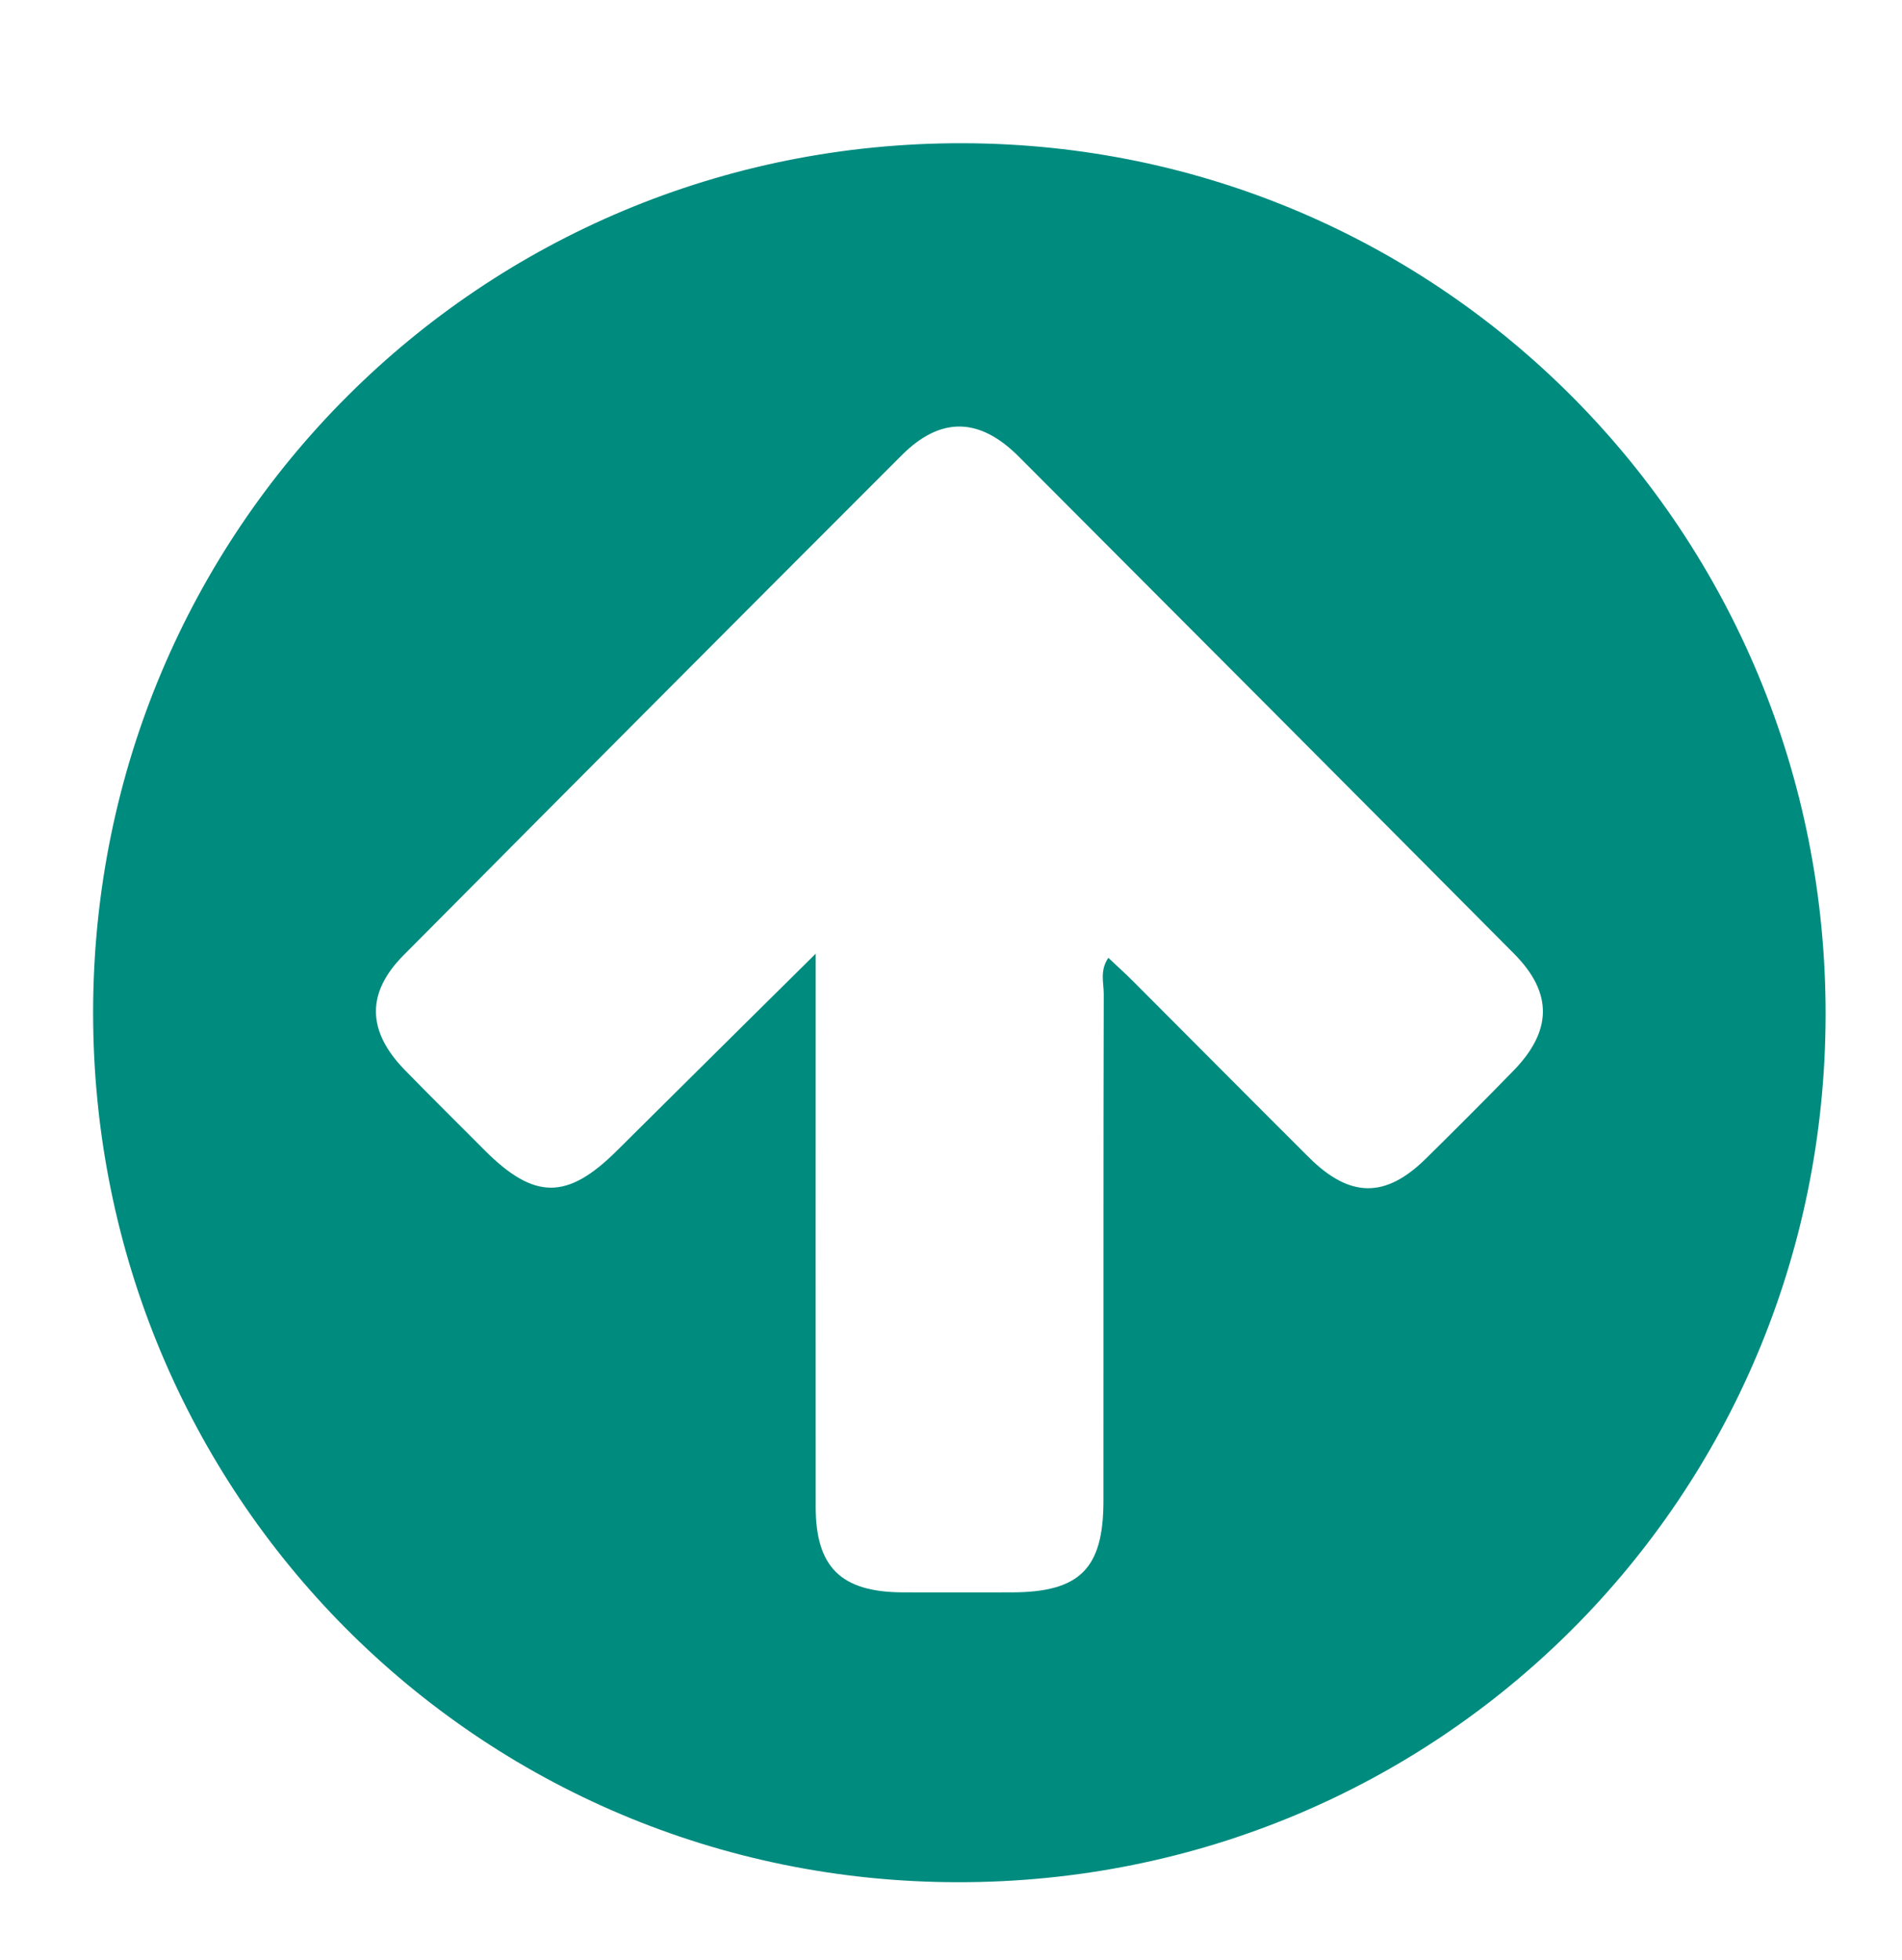
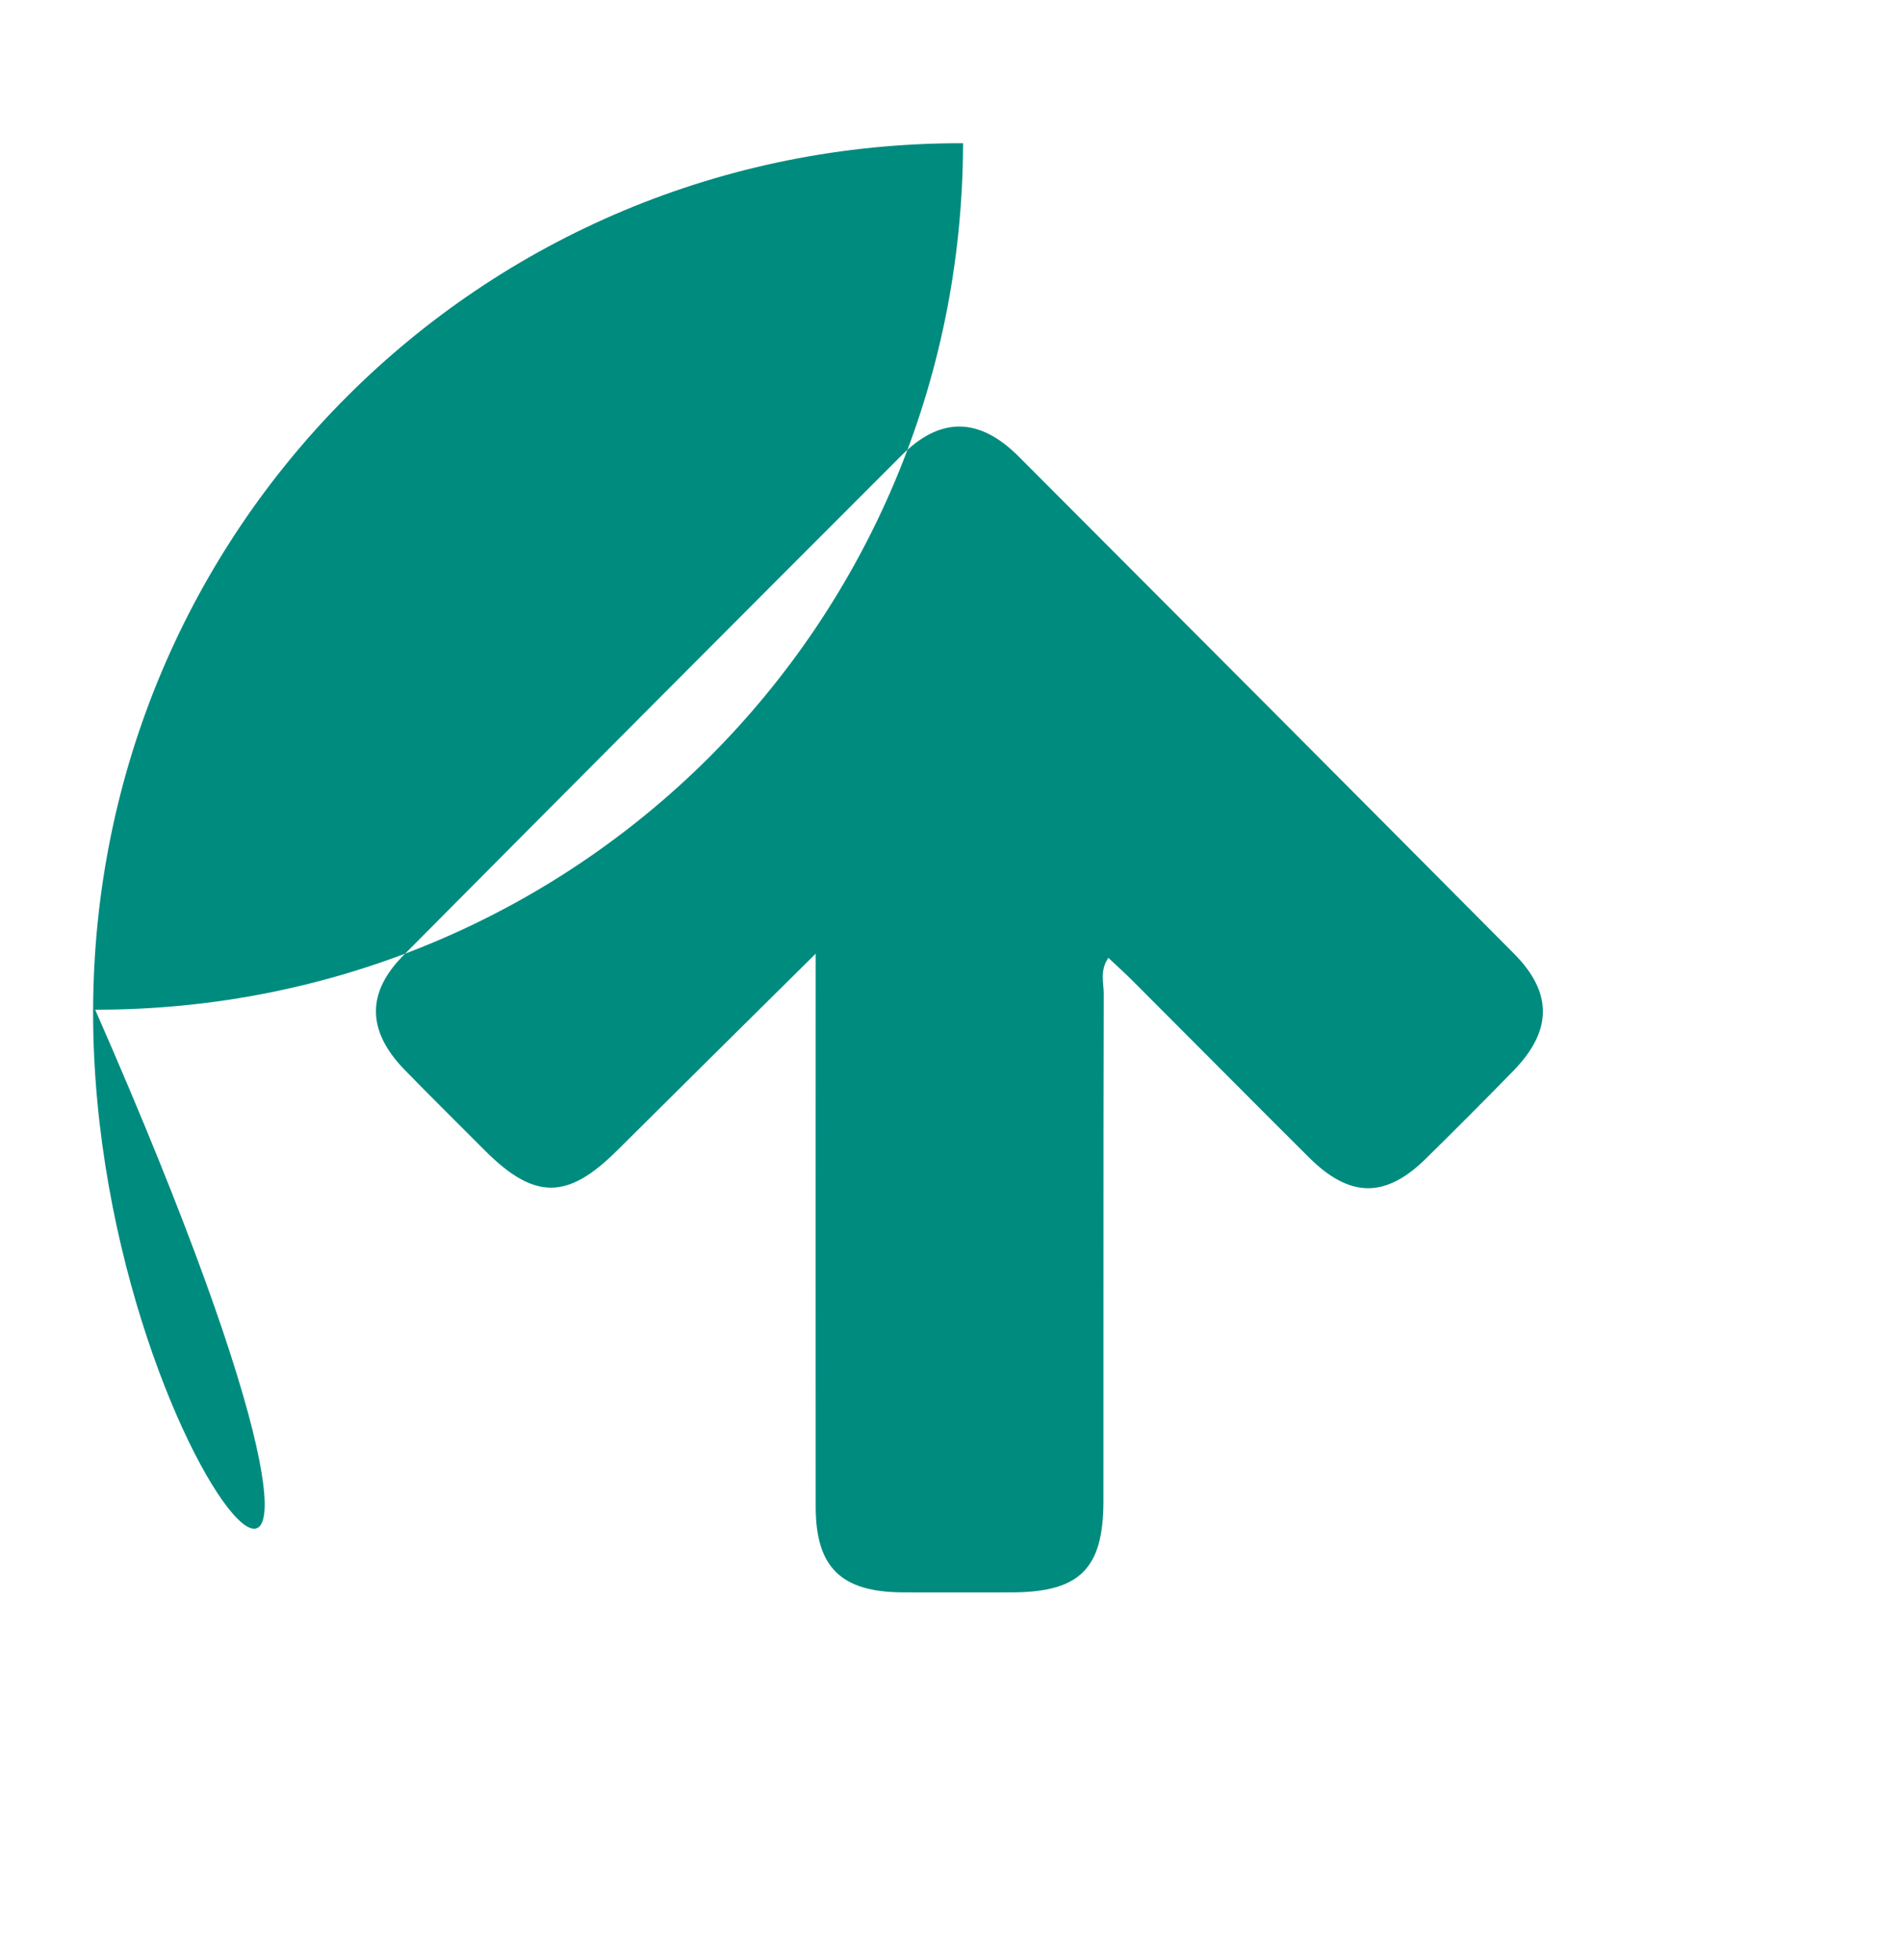
<svg xmlns="http://www.w3.org/2000/svg" version="1.1" id="Layer_1" x="0px" y="0px" width="128.69px" height="132.58px" viewBox="0 0 128.69 132.58" enable-background="new 0 0 128.69 132.58" xml:space="preserve">
  <g>
    <g id="XMLID_1_">
      <g>
-         <path fill="#008B7F" d="M65.16,9.69c32.43,0.08,58.44,26.39,58.36,59.03c-0.07,32.601-26.18,58.66-58.72,58.62     C32.33,127.311,6.29,101.11,6.3,68.48C6.32,35.8,32.54,9.61,65.16,9.69z M102.38,72.46c2.649-2.71,2.699-5.28,0.06-7.939     C91.28,53.29,80.1,42.08,68.92,30.88c-2.67-2.67-5.3-2.7-7.92-0.07C49.75,42.06,38.52,53.33,27.31,64.62     c-2.54,2.55-2.48,5.14,0.07,7.76c1.78,1.83,3.61,3.63,5.41,5.44c3.37,3.37,5.59,3.37,8.95,0.029     c4.35-4.319,8.71-8.64,13.45-13.329c0,1,0,1.46,0,1.92c0,11.83-0.01,23.659,0,35.489c0,4.101,1.71,5.771,5.85,5.801     c2.48,0.01,4.95,0,7.43,0c4.59-0.011,6.189-1.601,6.189-6.19c0.011-11.43-0.01-22.87,0.021-34.3c0-0.75-0.28-1.561,0.31-2.44     c0.61,0.57,1.181,1.09,1.72,1.63c3.961,3.96,7.9,7.94,11.86,11.881c2.76,2.739,5.16,2.77,7.89,0.09     C98.45,76.44,100.43,74.46,102.38,72.46z" />
+         <path fill="#008B7F" d="M65.16,9.69c-0.07,32.601-26.18,58.66-58.72,58.62     C32.33,127.311,6.29,101.11,6.3,68.48C6.32,35.8,32.54,9.61,65.16,9.69z M102.38,72.46c2.649-2.71,2.699-5.28,0.06-7.939     C91.28,53.29,80.1,42.08,68.92,30.88c-2.67-2.67-5.3-2.7-7.92-0.07C49.75,42.06,38.52,53.33,27.31,64.62     c-2.54,2.55-2.48,5.14,0.07,7.76c1.78,1.83,3.61,3.63,5.41,5.44c3.37,3.37,5.59,3.37,8.95,0.029     c4.35-4.319,8.71-8.64,13.45-13.329c0,1,0,1.46,0,1.92c0,11.83-0.01,23.659,0,35.489c0,4.101,1.71,5.771,5.85,5.801     c2.48,0.01,4.95,0,7.43,0c4.59-0.011,6.189-1.601,6.189-6.19c0.011-11.43-0.01-22.87,0.021-34.3c0-0.75-0.28-1.561,0.31-2.44     c0.61,0.57,1.181,1.09,1.72,1.63c3.961,3.96,7.9,7.94,11.86,11.881c2.76,2.739,5.16,2.77,7.89,0.09     C98.45,76.44,100.43,74.46,102.38,72.46z" />
      </g>
    </g>
  </g>
</svg>